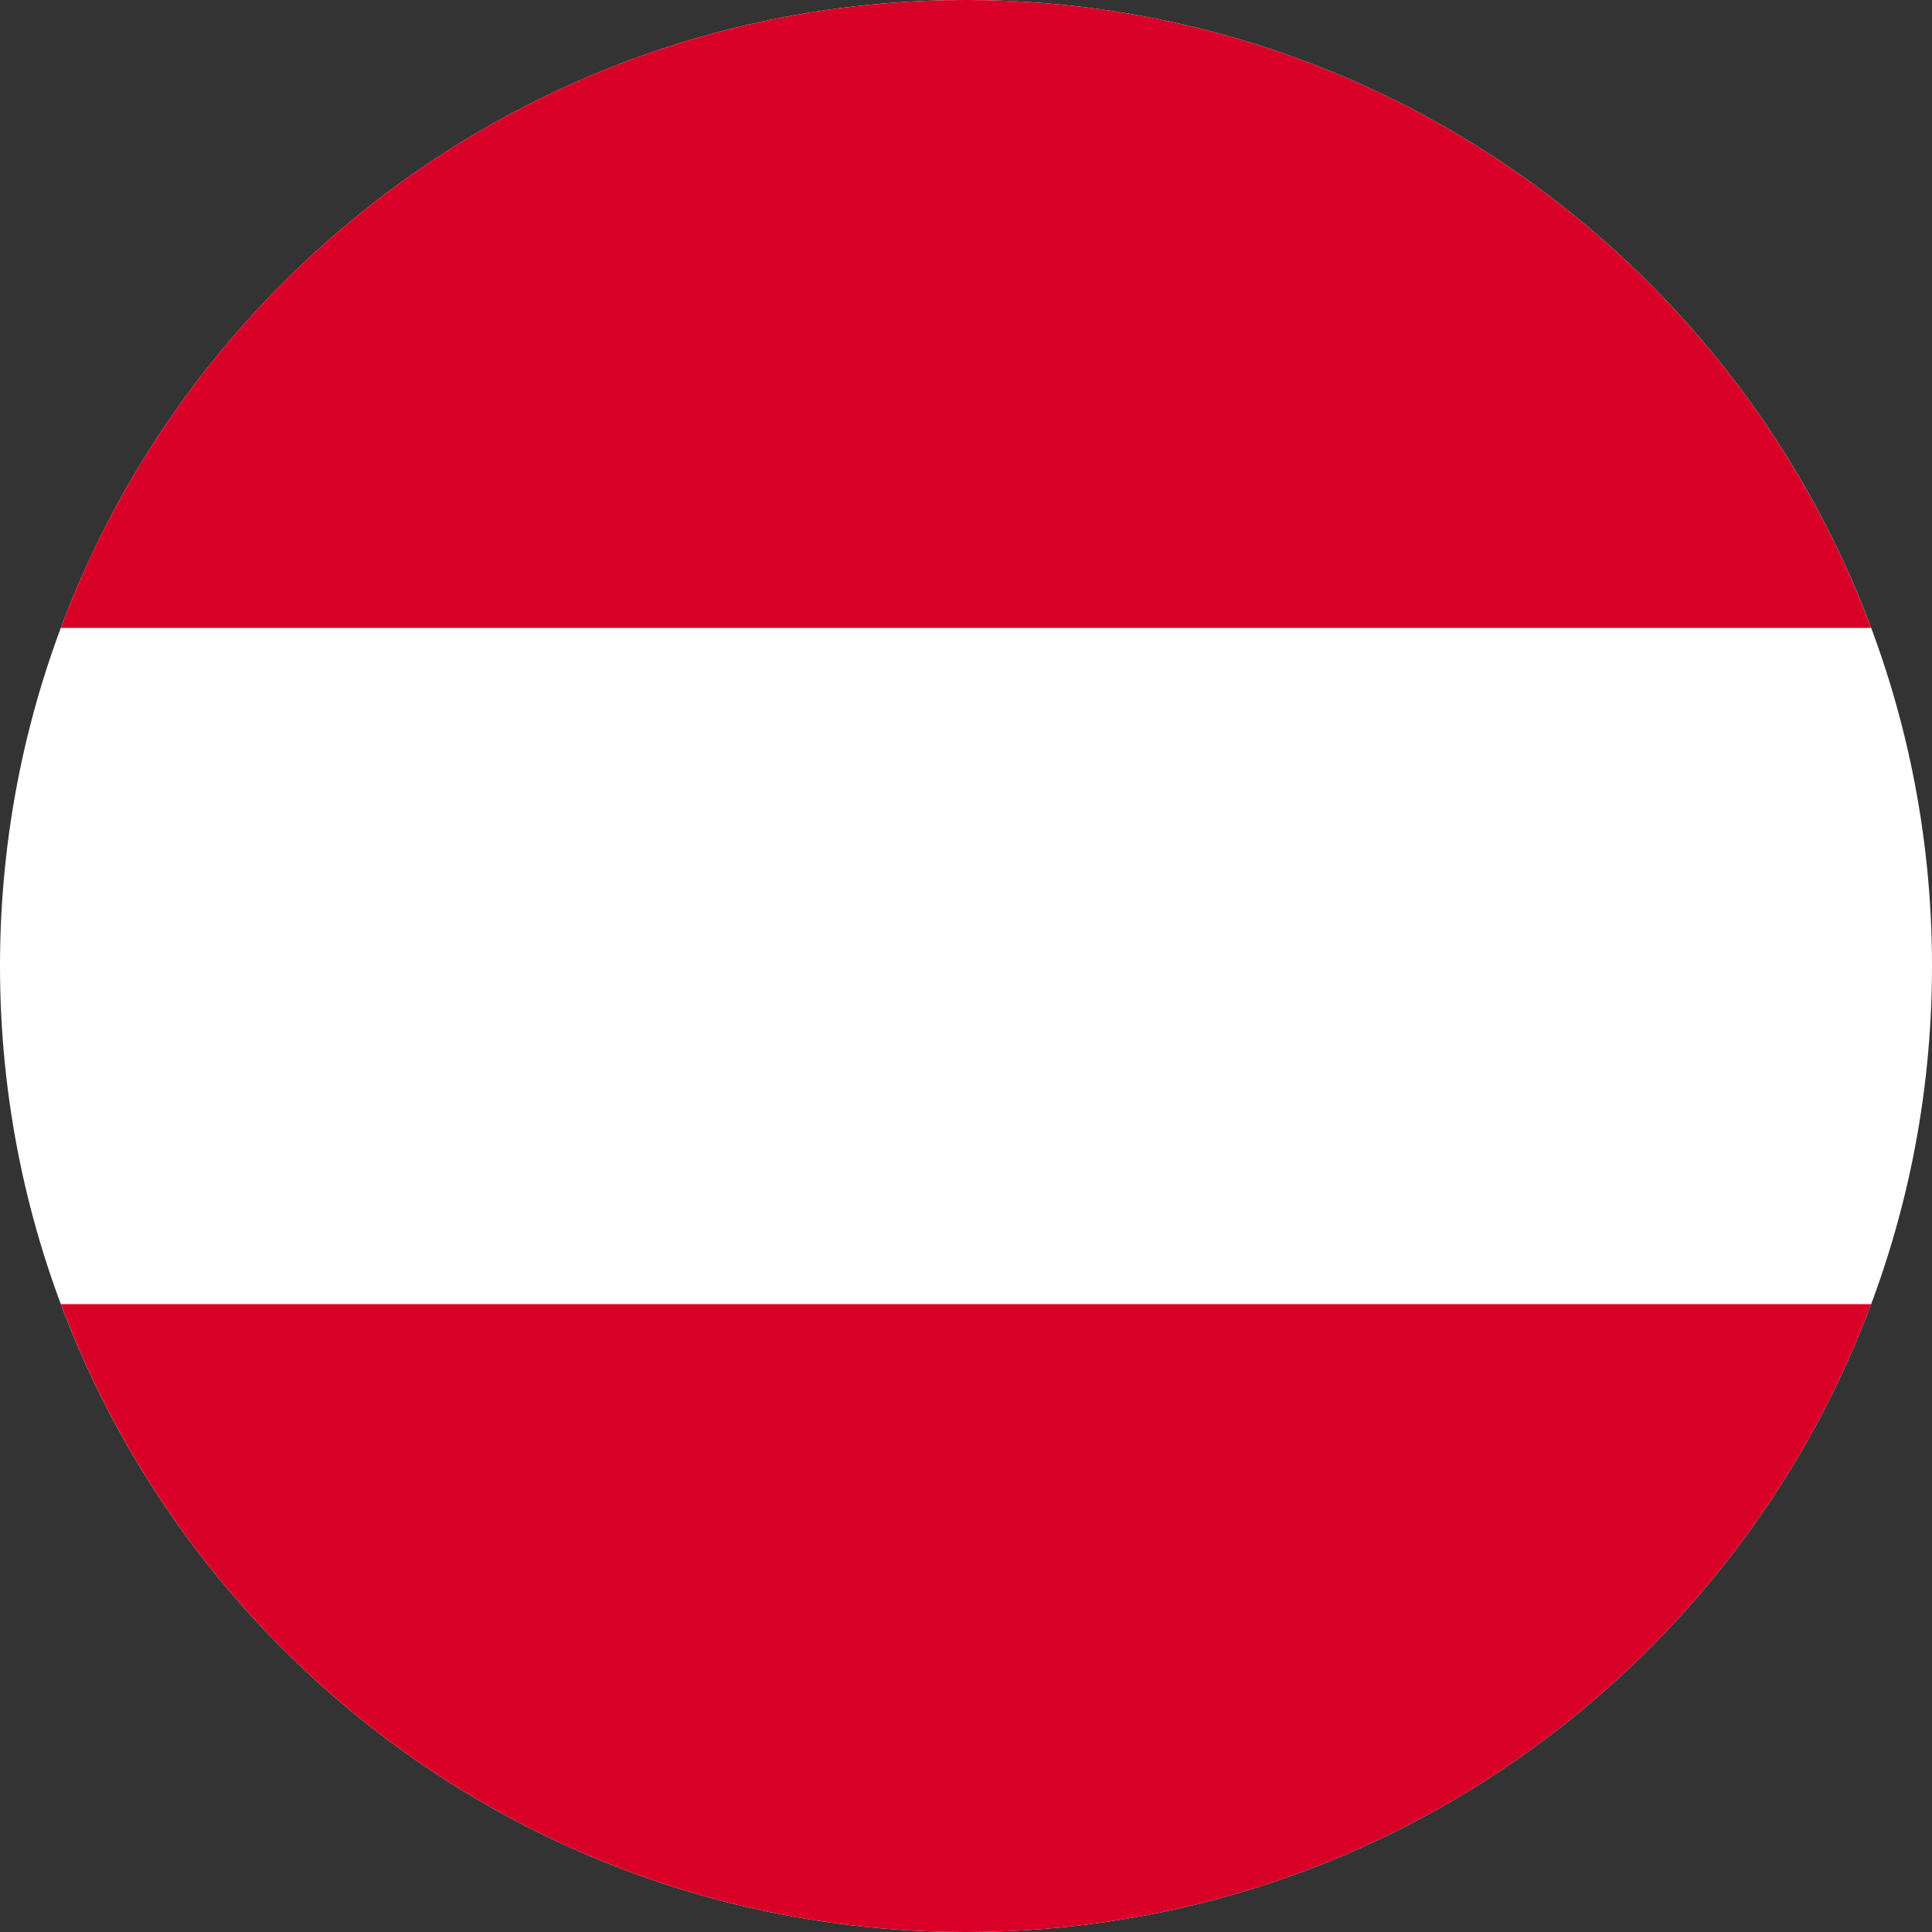
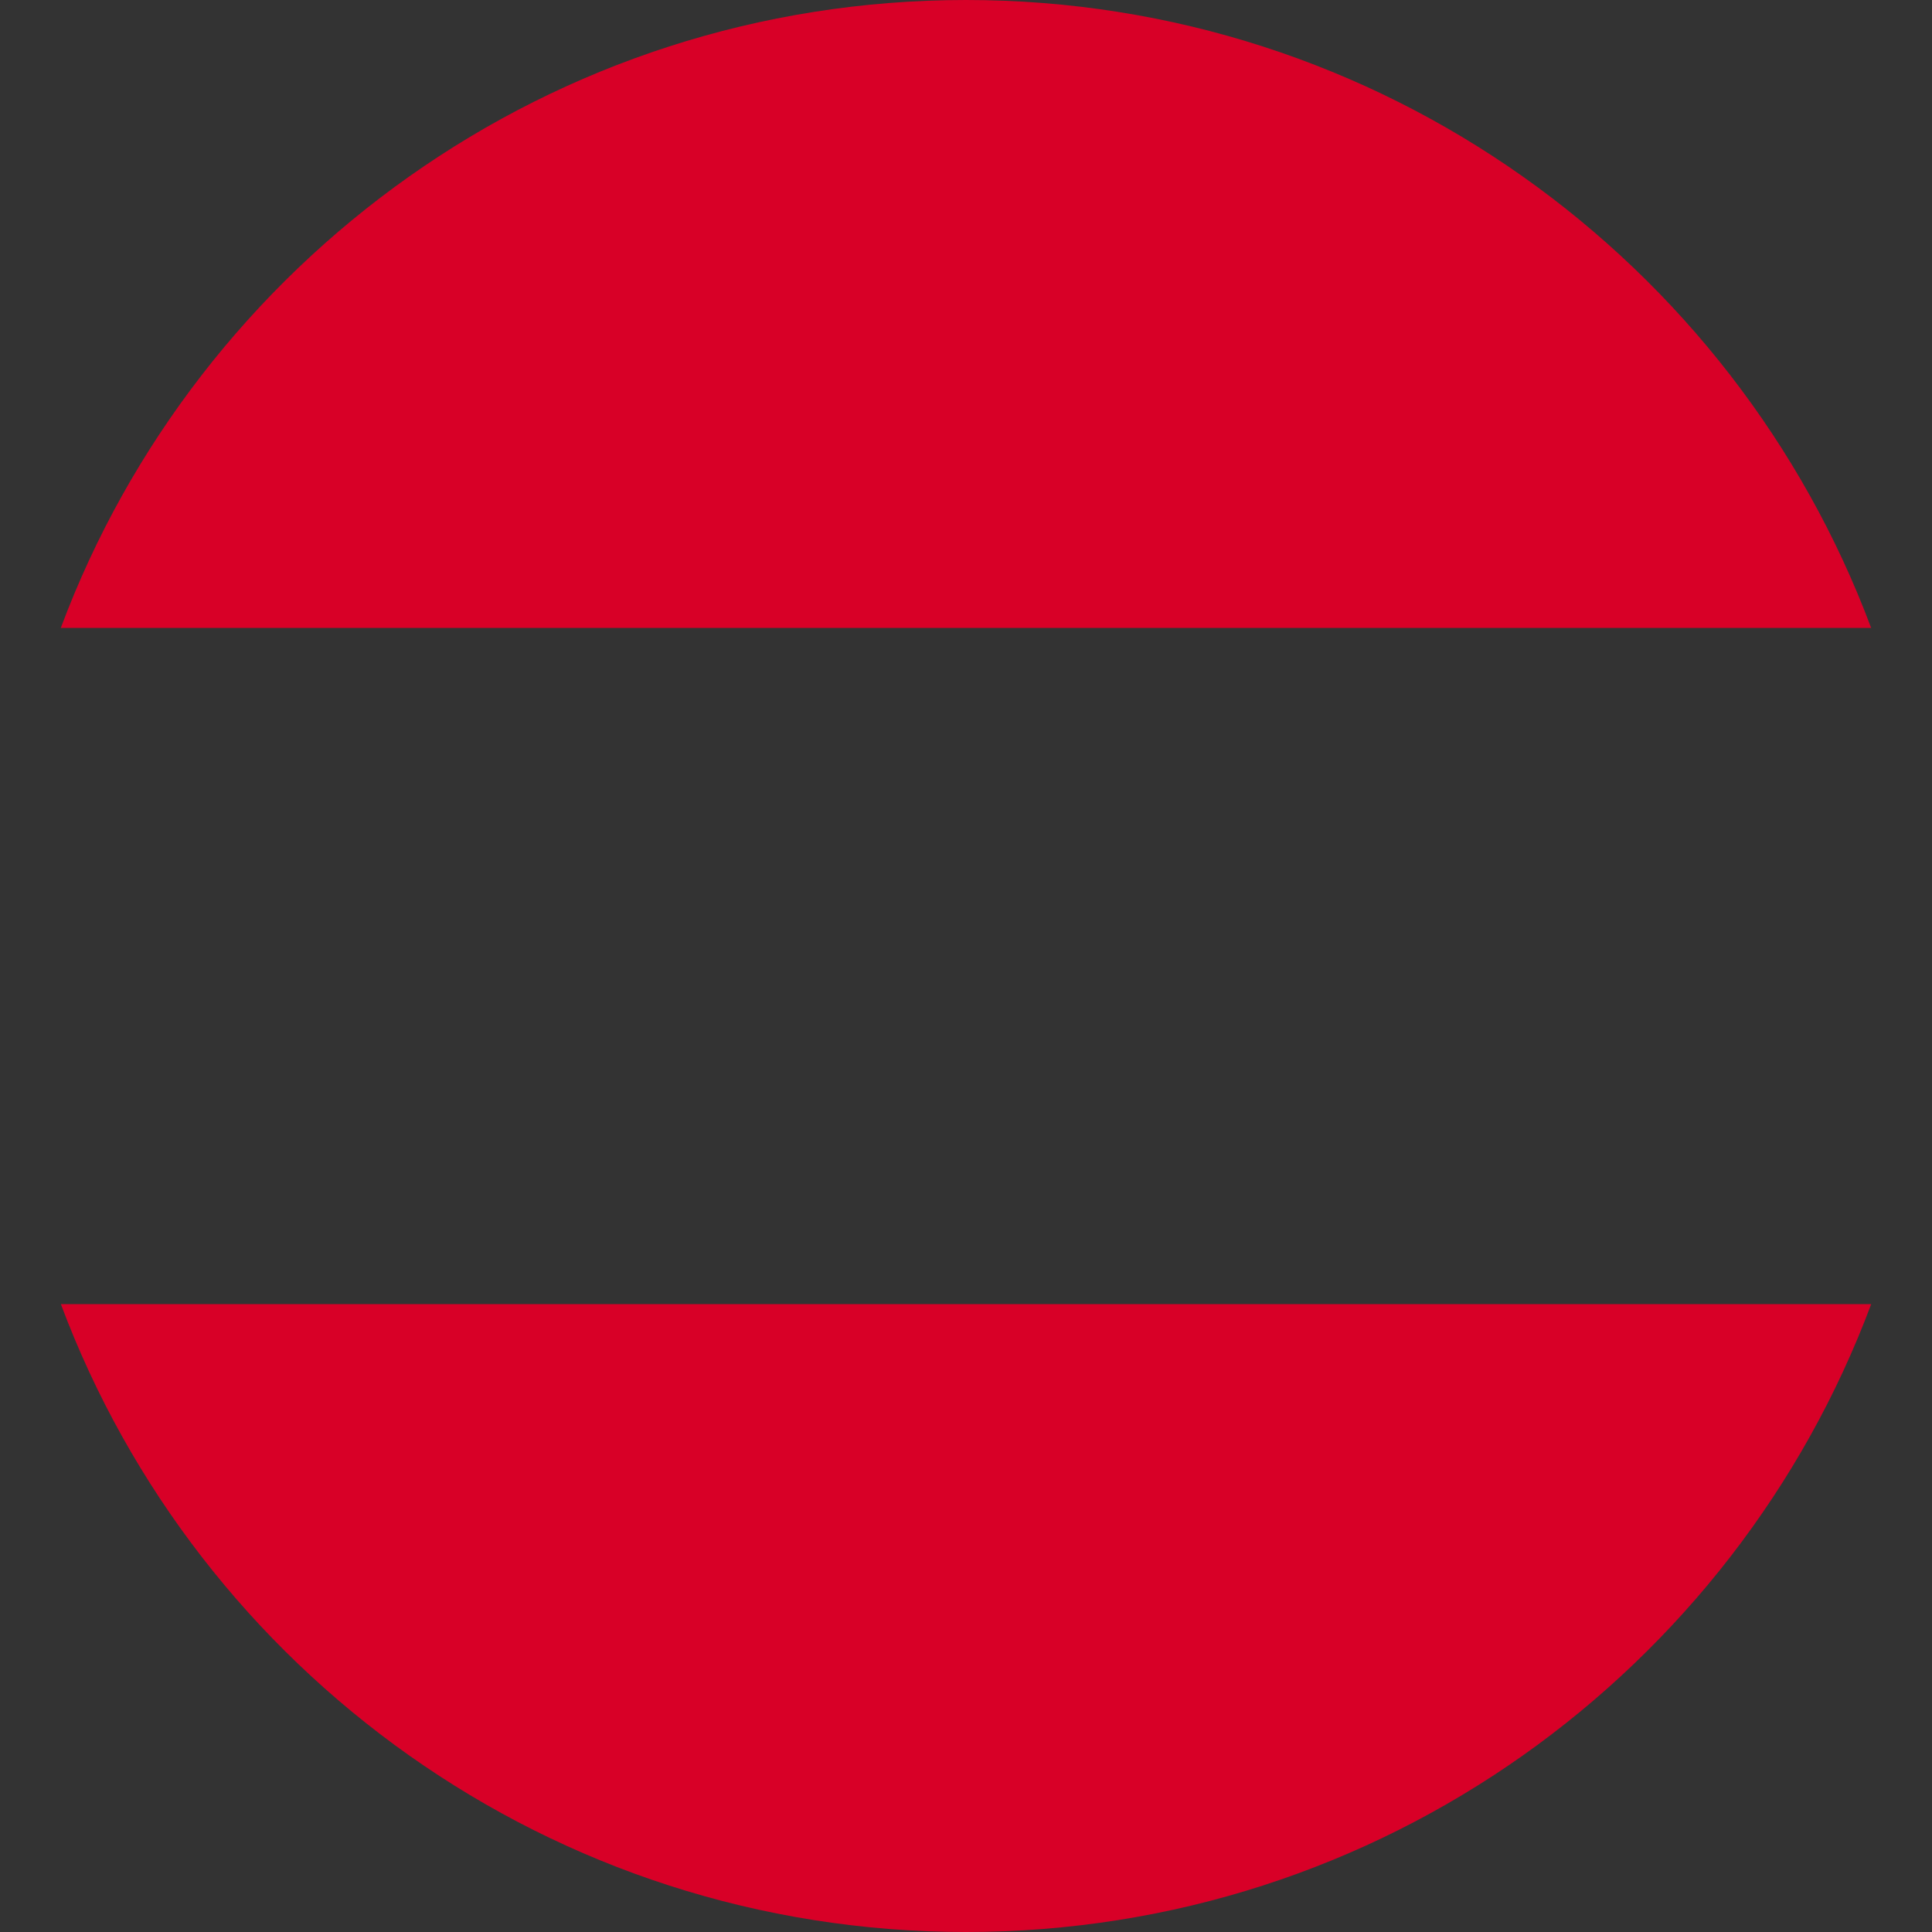
<svg xmlns="http://www.w3.org/2000/svg" width="32" height="32" viewBox="0 0 32 32" fill="none">
  <rect x="0" y="0" width="32" height="32" fill="#333333" stroke="none" />
-   <path d="M16 32C7.163 32 -1.56248e-06 24.837 -1.17622e-06 16C-7.89961e-07 7.163 7.163 -1.08564e-06 16 -6.99382e-07C24.837 -3.13124e-07 32 7.163 32 16C32 24.837 24.837 32 16 32Z" fill="white" />
  <path d="M30.992 10.4C28.722 4.325 22.866 -3.55207e-07 16 -6.55349e-07C9.133 -9.5549e-07 3.277 4.325 1.007 10.4L30.992 10.4Z" fill="#D80027" />
  <path d="M1.008 21.6C3.278 27.675 9.134 32 16 32C22.867 32 28.723 27.675 30.993 21.6L1.008 21.6Z" fill="#D80027" />
</svg>